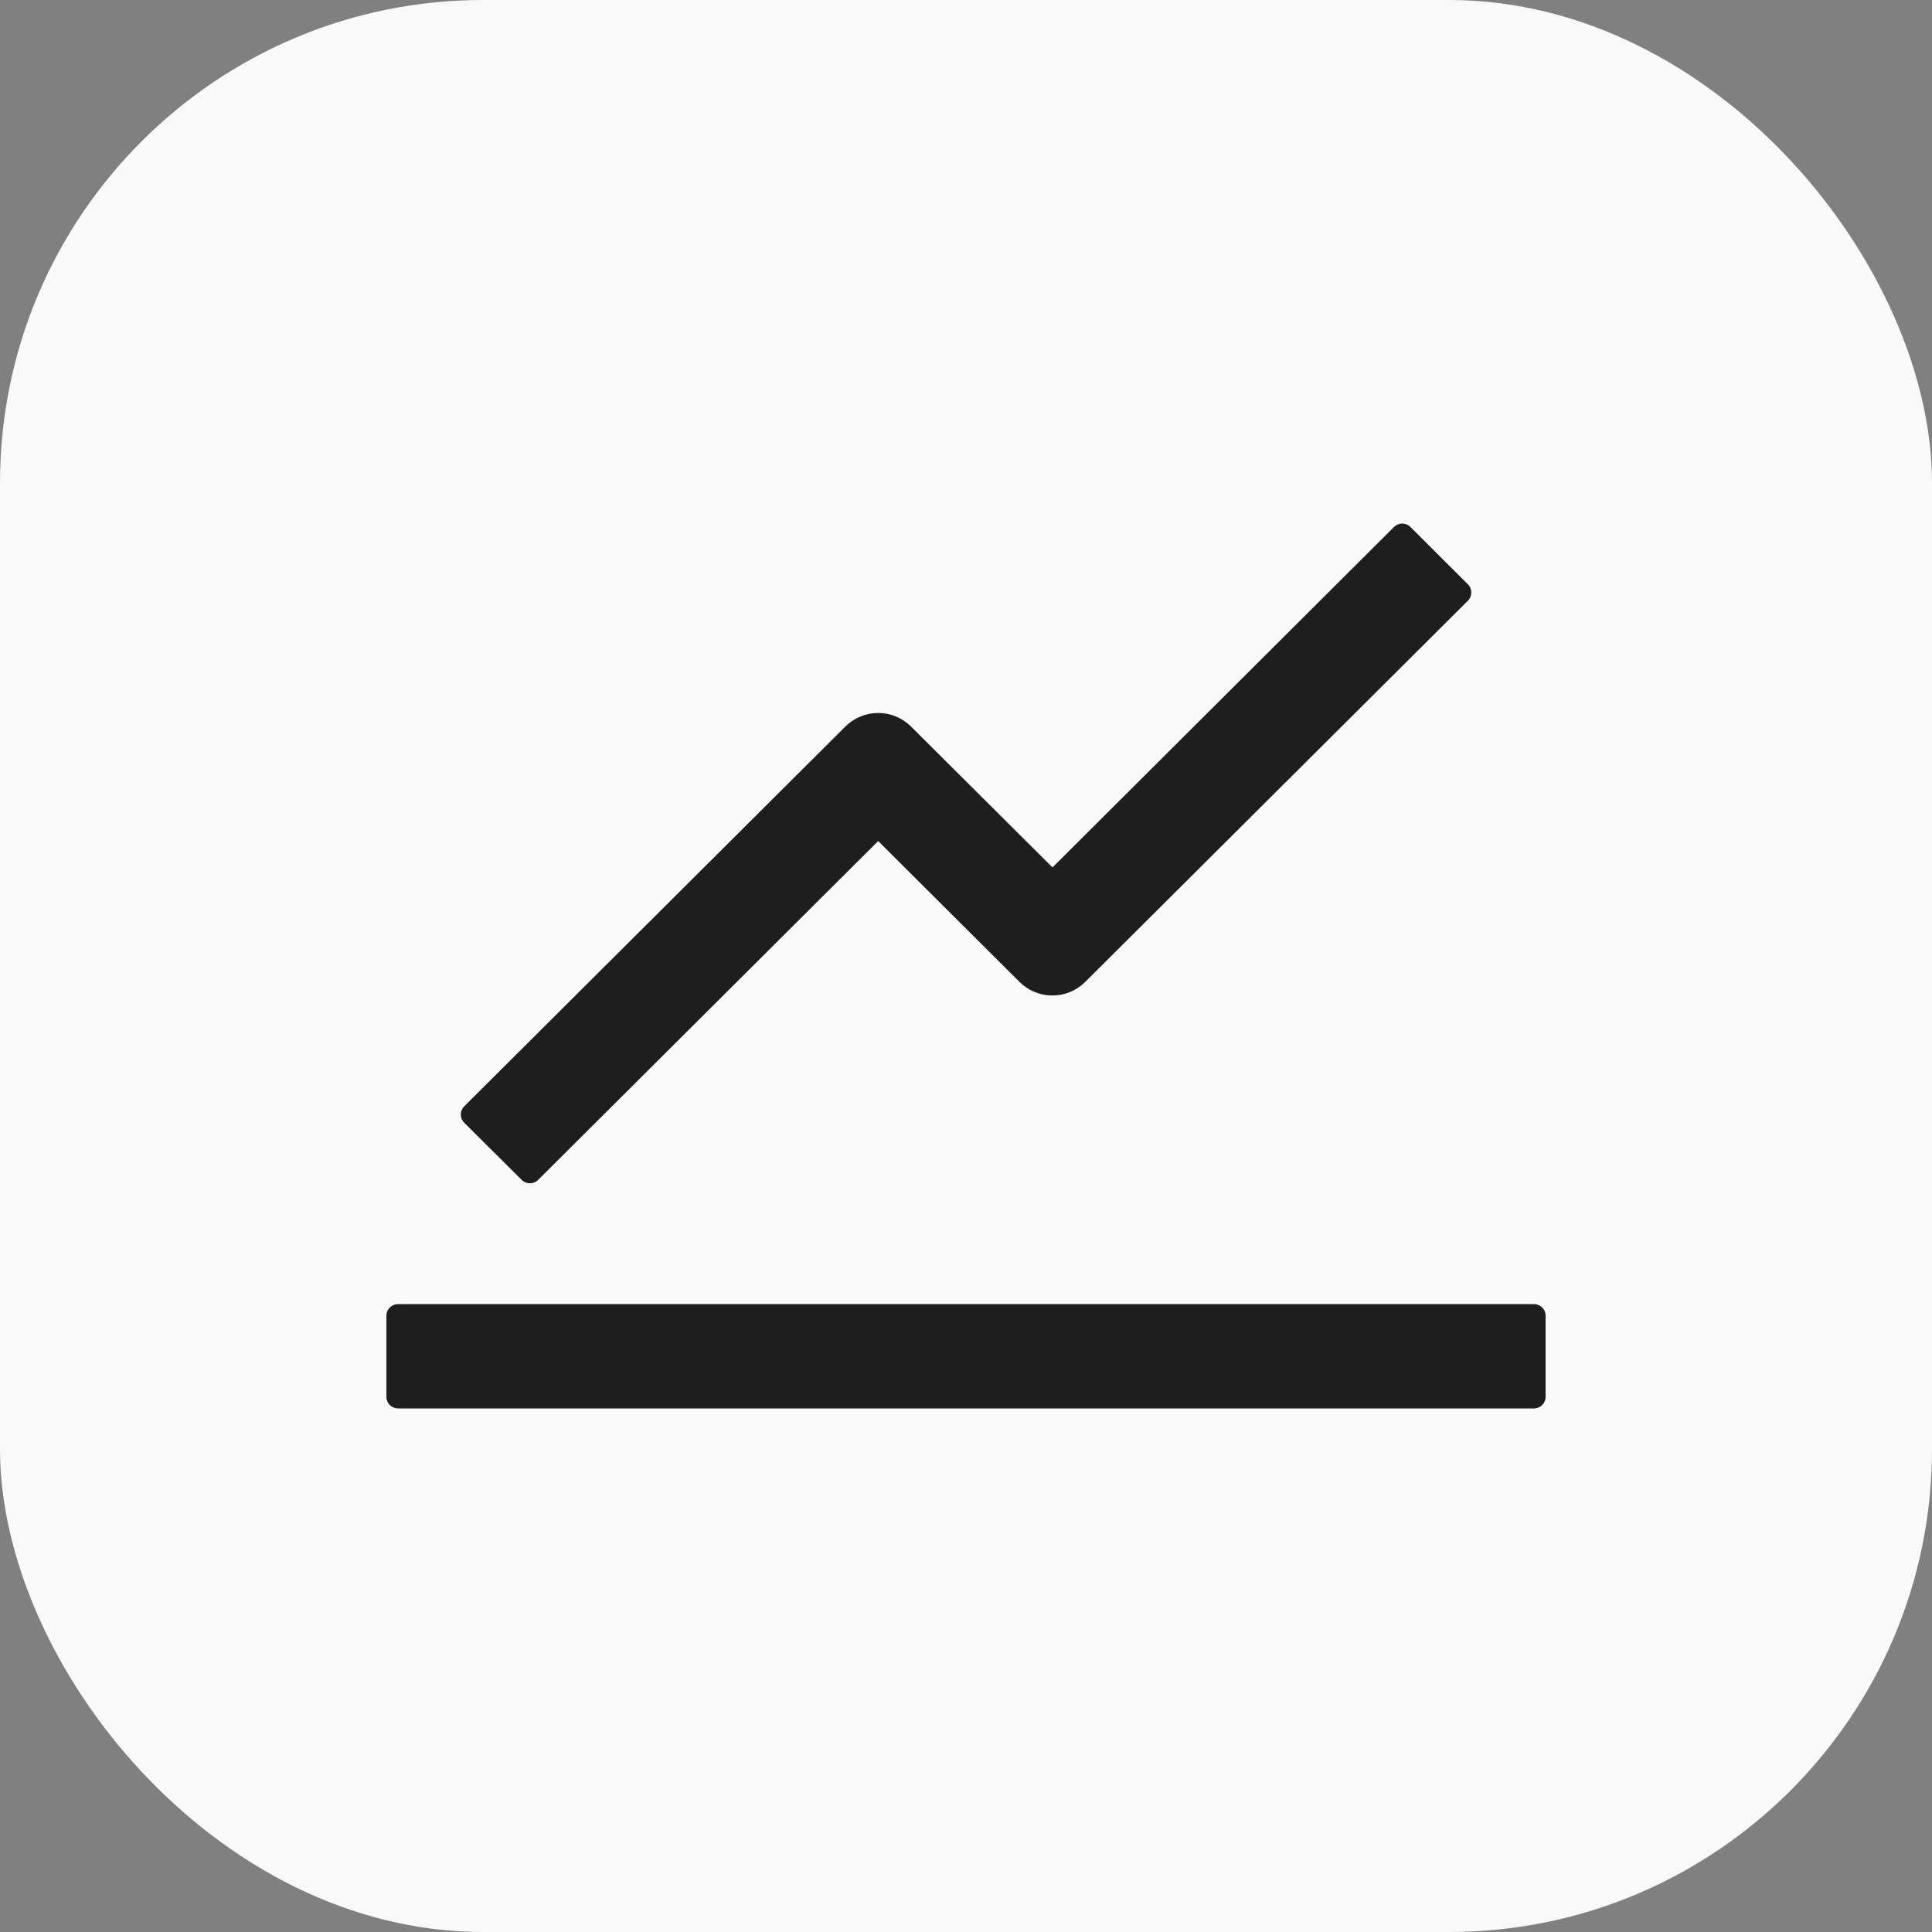
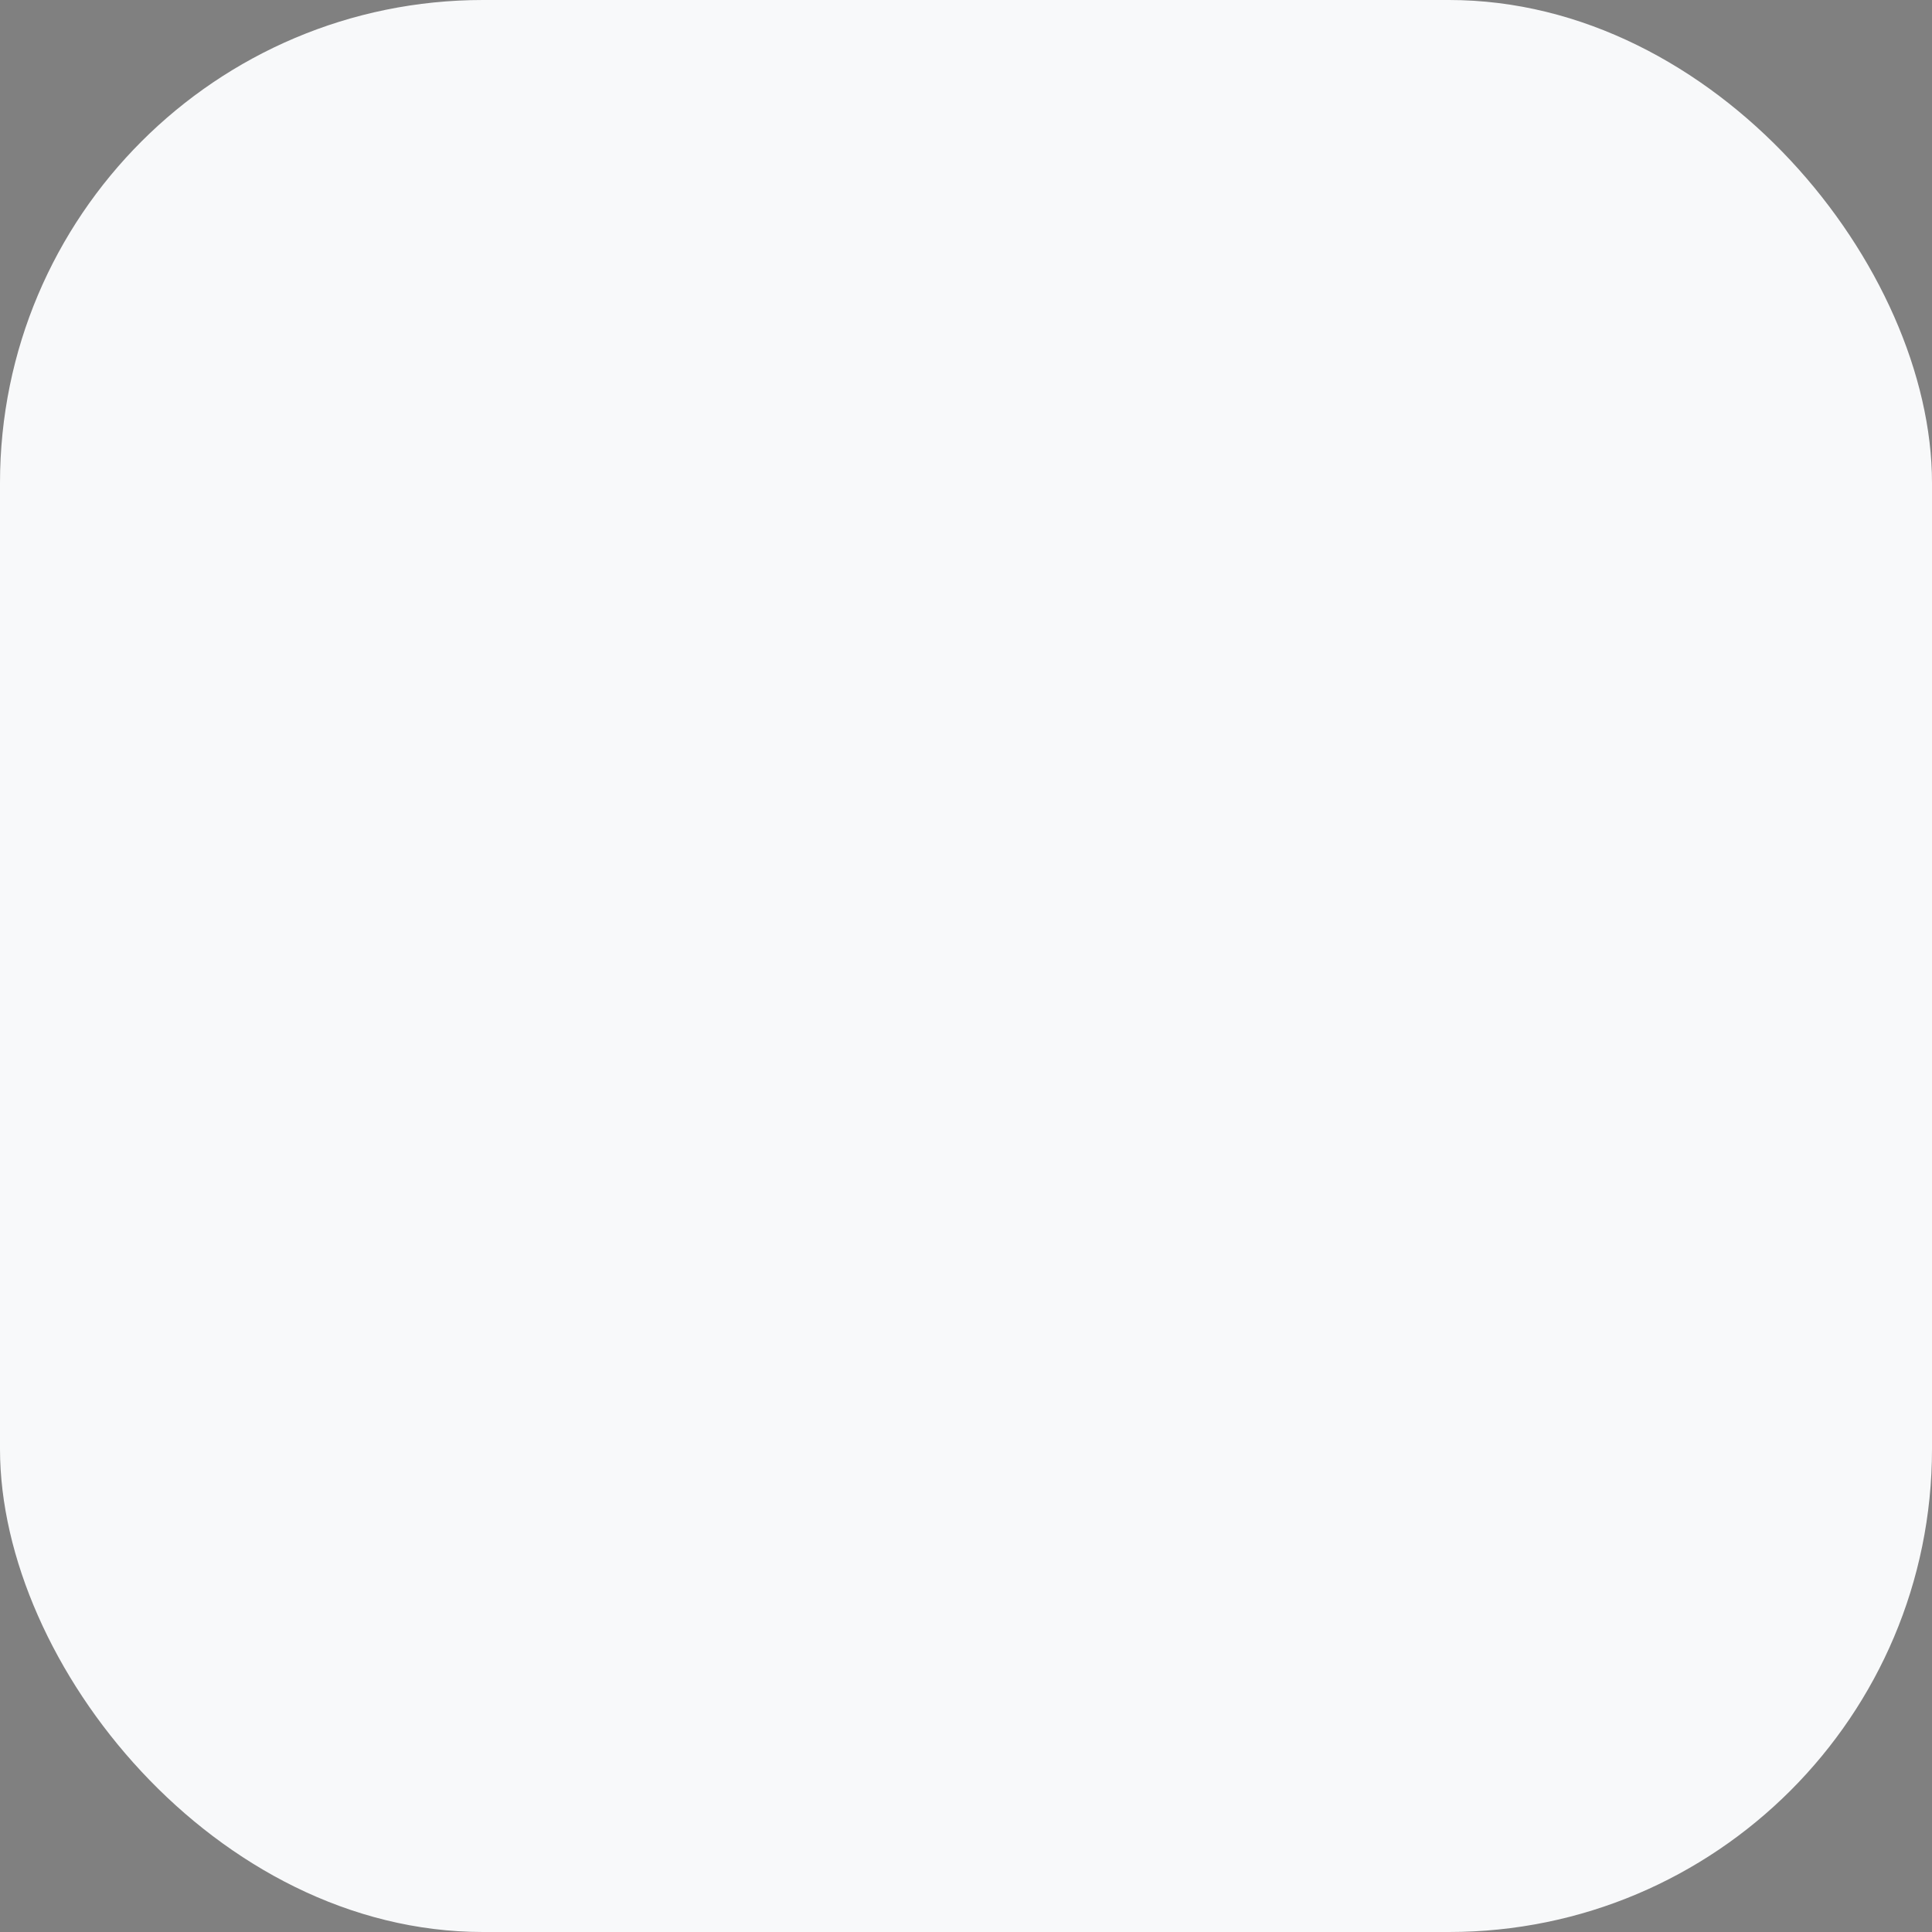
<svg xmlns="http://www.w3.org/2000/svg" width="2000" height="2000" viewBox="0 0 2000 2000" fill="none">
  <rect x="0" y="0" width="2000" height="2000" fill="#808080" stroke="none" />
  <rect width="2000" height="2000" rx="500" fill="#F8F9FA" />
-   <path d="M1588 1350.01H412C405.4 1350.01 400 1355.41 400 1362.01V1446C400 1452.6 405.4 1458 412 1458H1588C1594.6 1458 1600 1452.6 1600 1446V1362.01C1600 1355.41 1594.6 1350.01 1588 1350.01ZM480.55 1162.23L540.1 1221.47C544.75 1226.12 552.4 1226.12 557.05 1221.47L909.1 870.655L1055.5 1016.59C1064.52 1025.53 1076.7 1030.54 1089.4 1030.54C1102.1 1030.54 1114.28 1025.53 1123.3 1016.59L1519.6 621.829C1524.25 617.179 1524.25 609.53 1519.6 604.88L1460.05 545.486C1457.79 543.253 1454.75 542 1451.57 542C1448.4 542 1445.36 543.253 1443.1 545.486L1089.55 897.953L943 752.016C933.98 743.081 921.797 738.067 909.1 738.067C896.403 738.067 884.22 743.081 875.2 752.016L480.55 1145.28C479.428 1146.39 478.537 1147.71 477.929 1149.16C477.321 1150.62 477.008 1152.18 477.008 1153.75C477.008 1155.33 477.321 1156.89 477.929 1158.35C478.537 1159.8 479.428 1161.12 480.55 1162.23Z" fill="#1E1E1E" />
</svg>